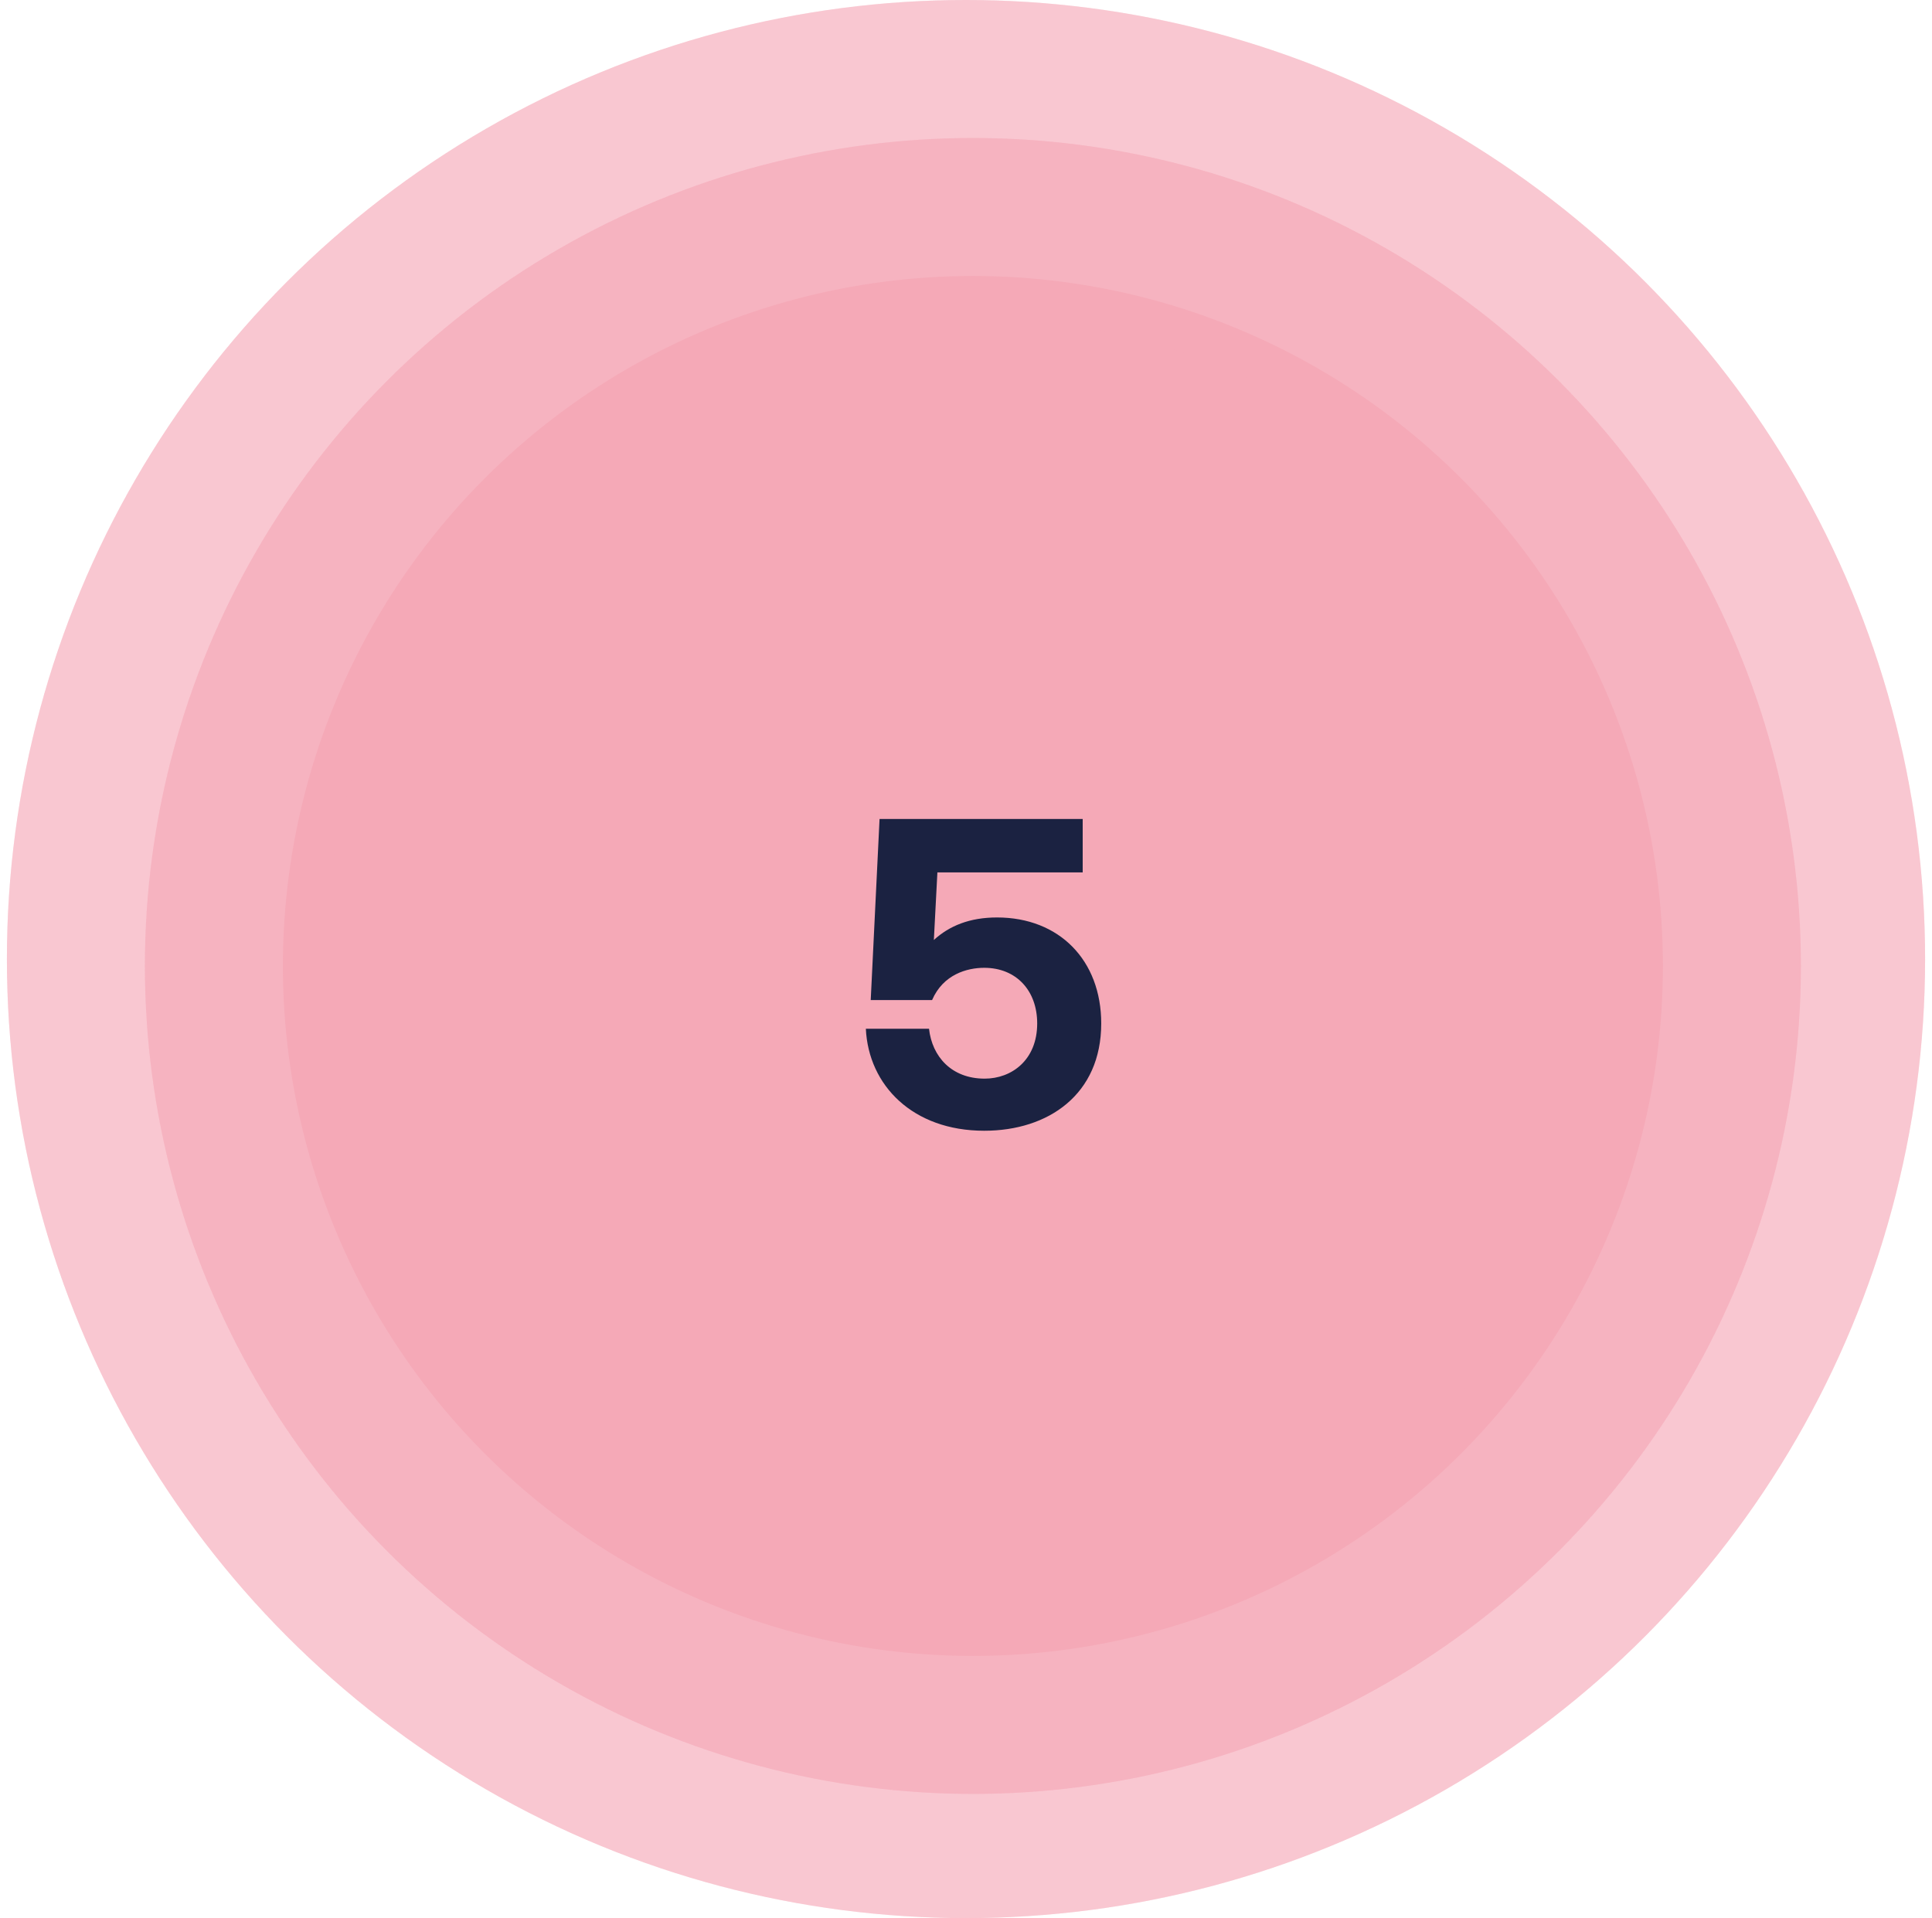
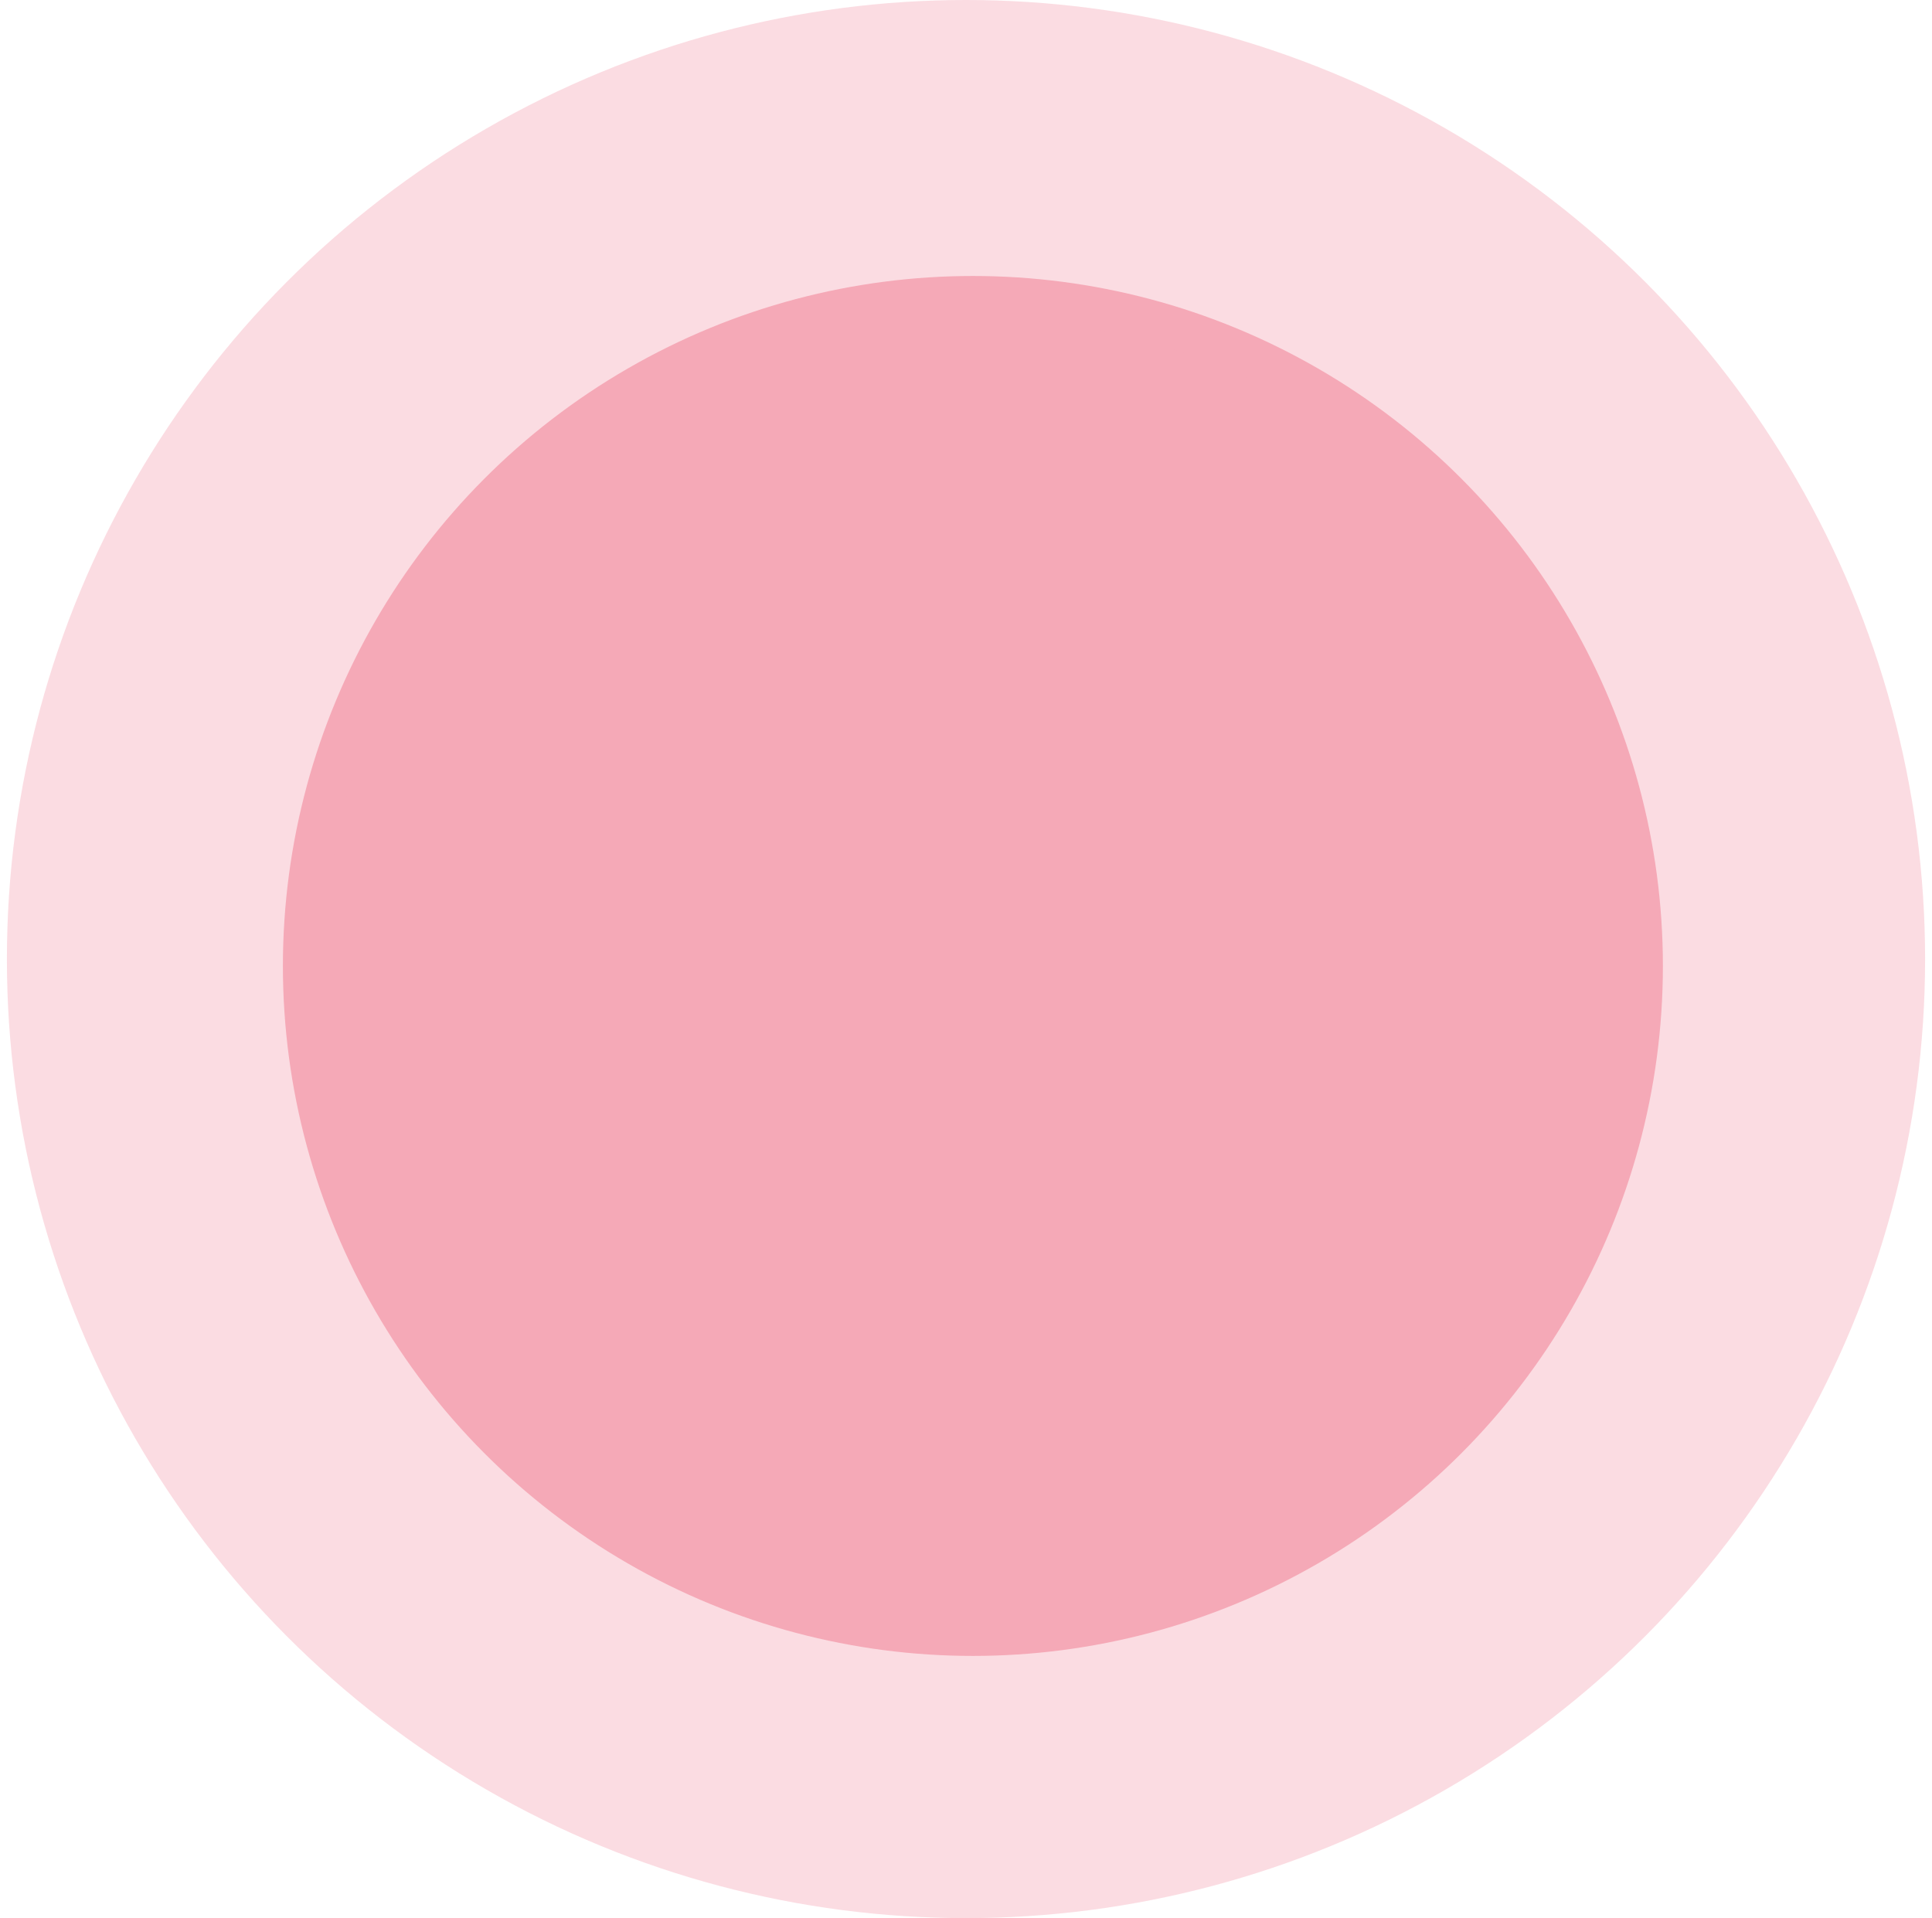
<svg xmlns="http://www.w3.org/2000/svg" width="140" height="139" viewBox="0 0 140 139" fill="none">
  <circle cx="70" cy="69.5" r="69.5" fill="#F5A9B7" fill-opacity="0.4" />
-   <circle cx="70" cy="69.5" r="69.5" fill="#F5A9B7" fill-opacity="0.4" />
-   <circle cx="70.5" cy="70" r="60" fill="#F5A9B7" fill-opacity="0.4" />
-   <circle cx="70.5" cy="70" r="60" fill="#F5A9B7" fill-opacity="0.4" />
  <circle cx="70.5" cy="70" r="48.5" fill="#F5A9B7" stroke="#F5A9B7" stroke-width="3" />
-   <path d="M72.248 66.486C70.263 66.486 68.791 67.094 67.671 68.118L67.927 63.222H78.456V59.35H63.736L63.096 72.47H67.543C68.344 70.614 70.072 70.134 71.32 70.134C73.656 70.134 75.159 71.798 75.159 74.166C75.159 76.822 73.303 78.166 71.352 78.166C68.951 78.166 67.543 76.566 67.32 74.55H62.743C62.935 78.646 66.135 81.942 71.32 81.942C75.96 81.942 79.799 79.318 79.799 74.166C79.799 69.59 76.76 66.486 72.248 66.486Z" fill="#1B2241" />
</svg>